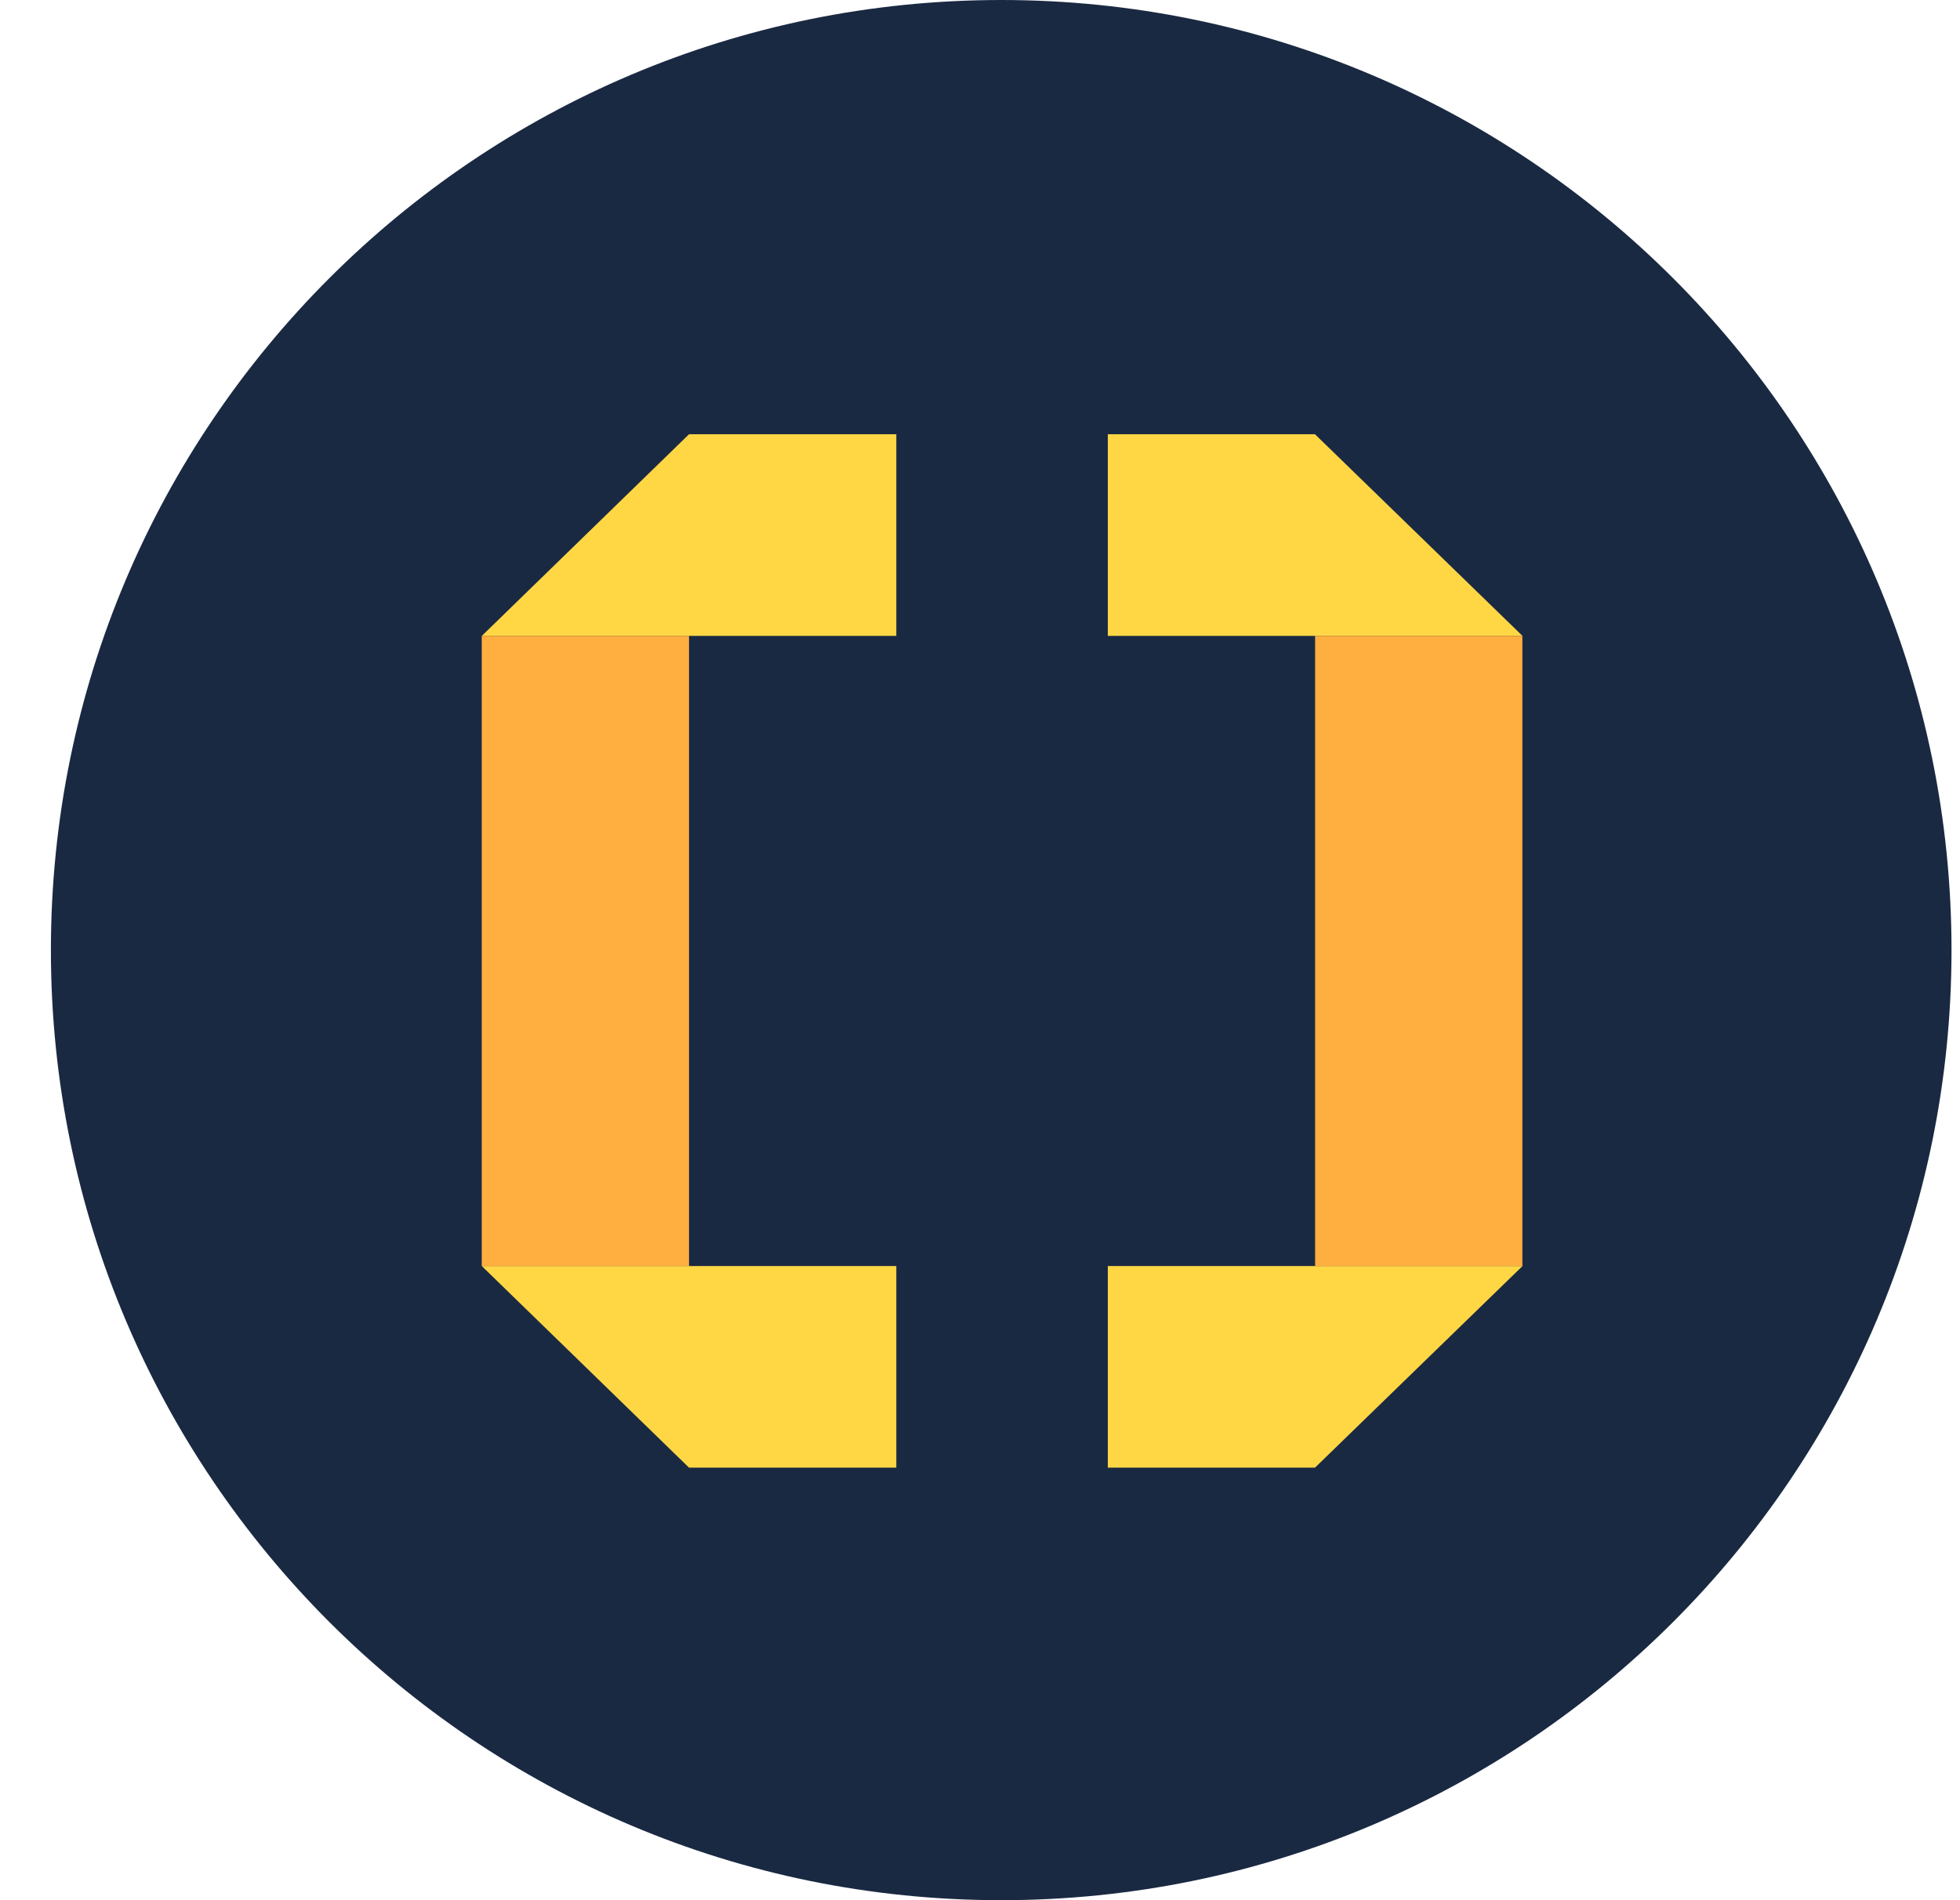
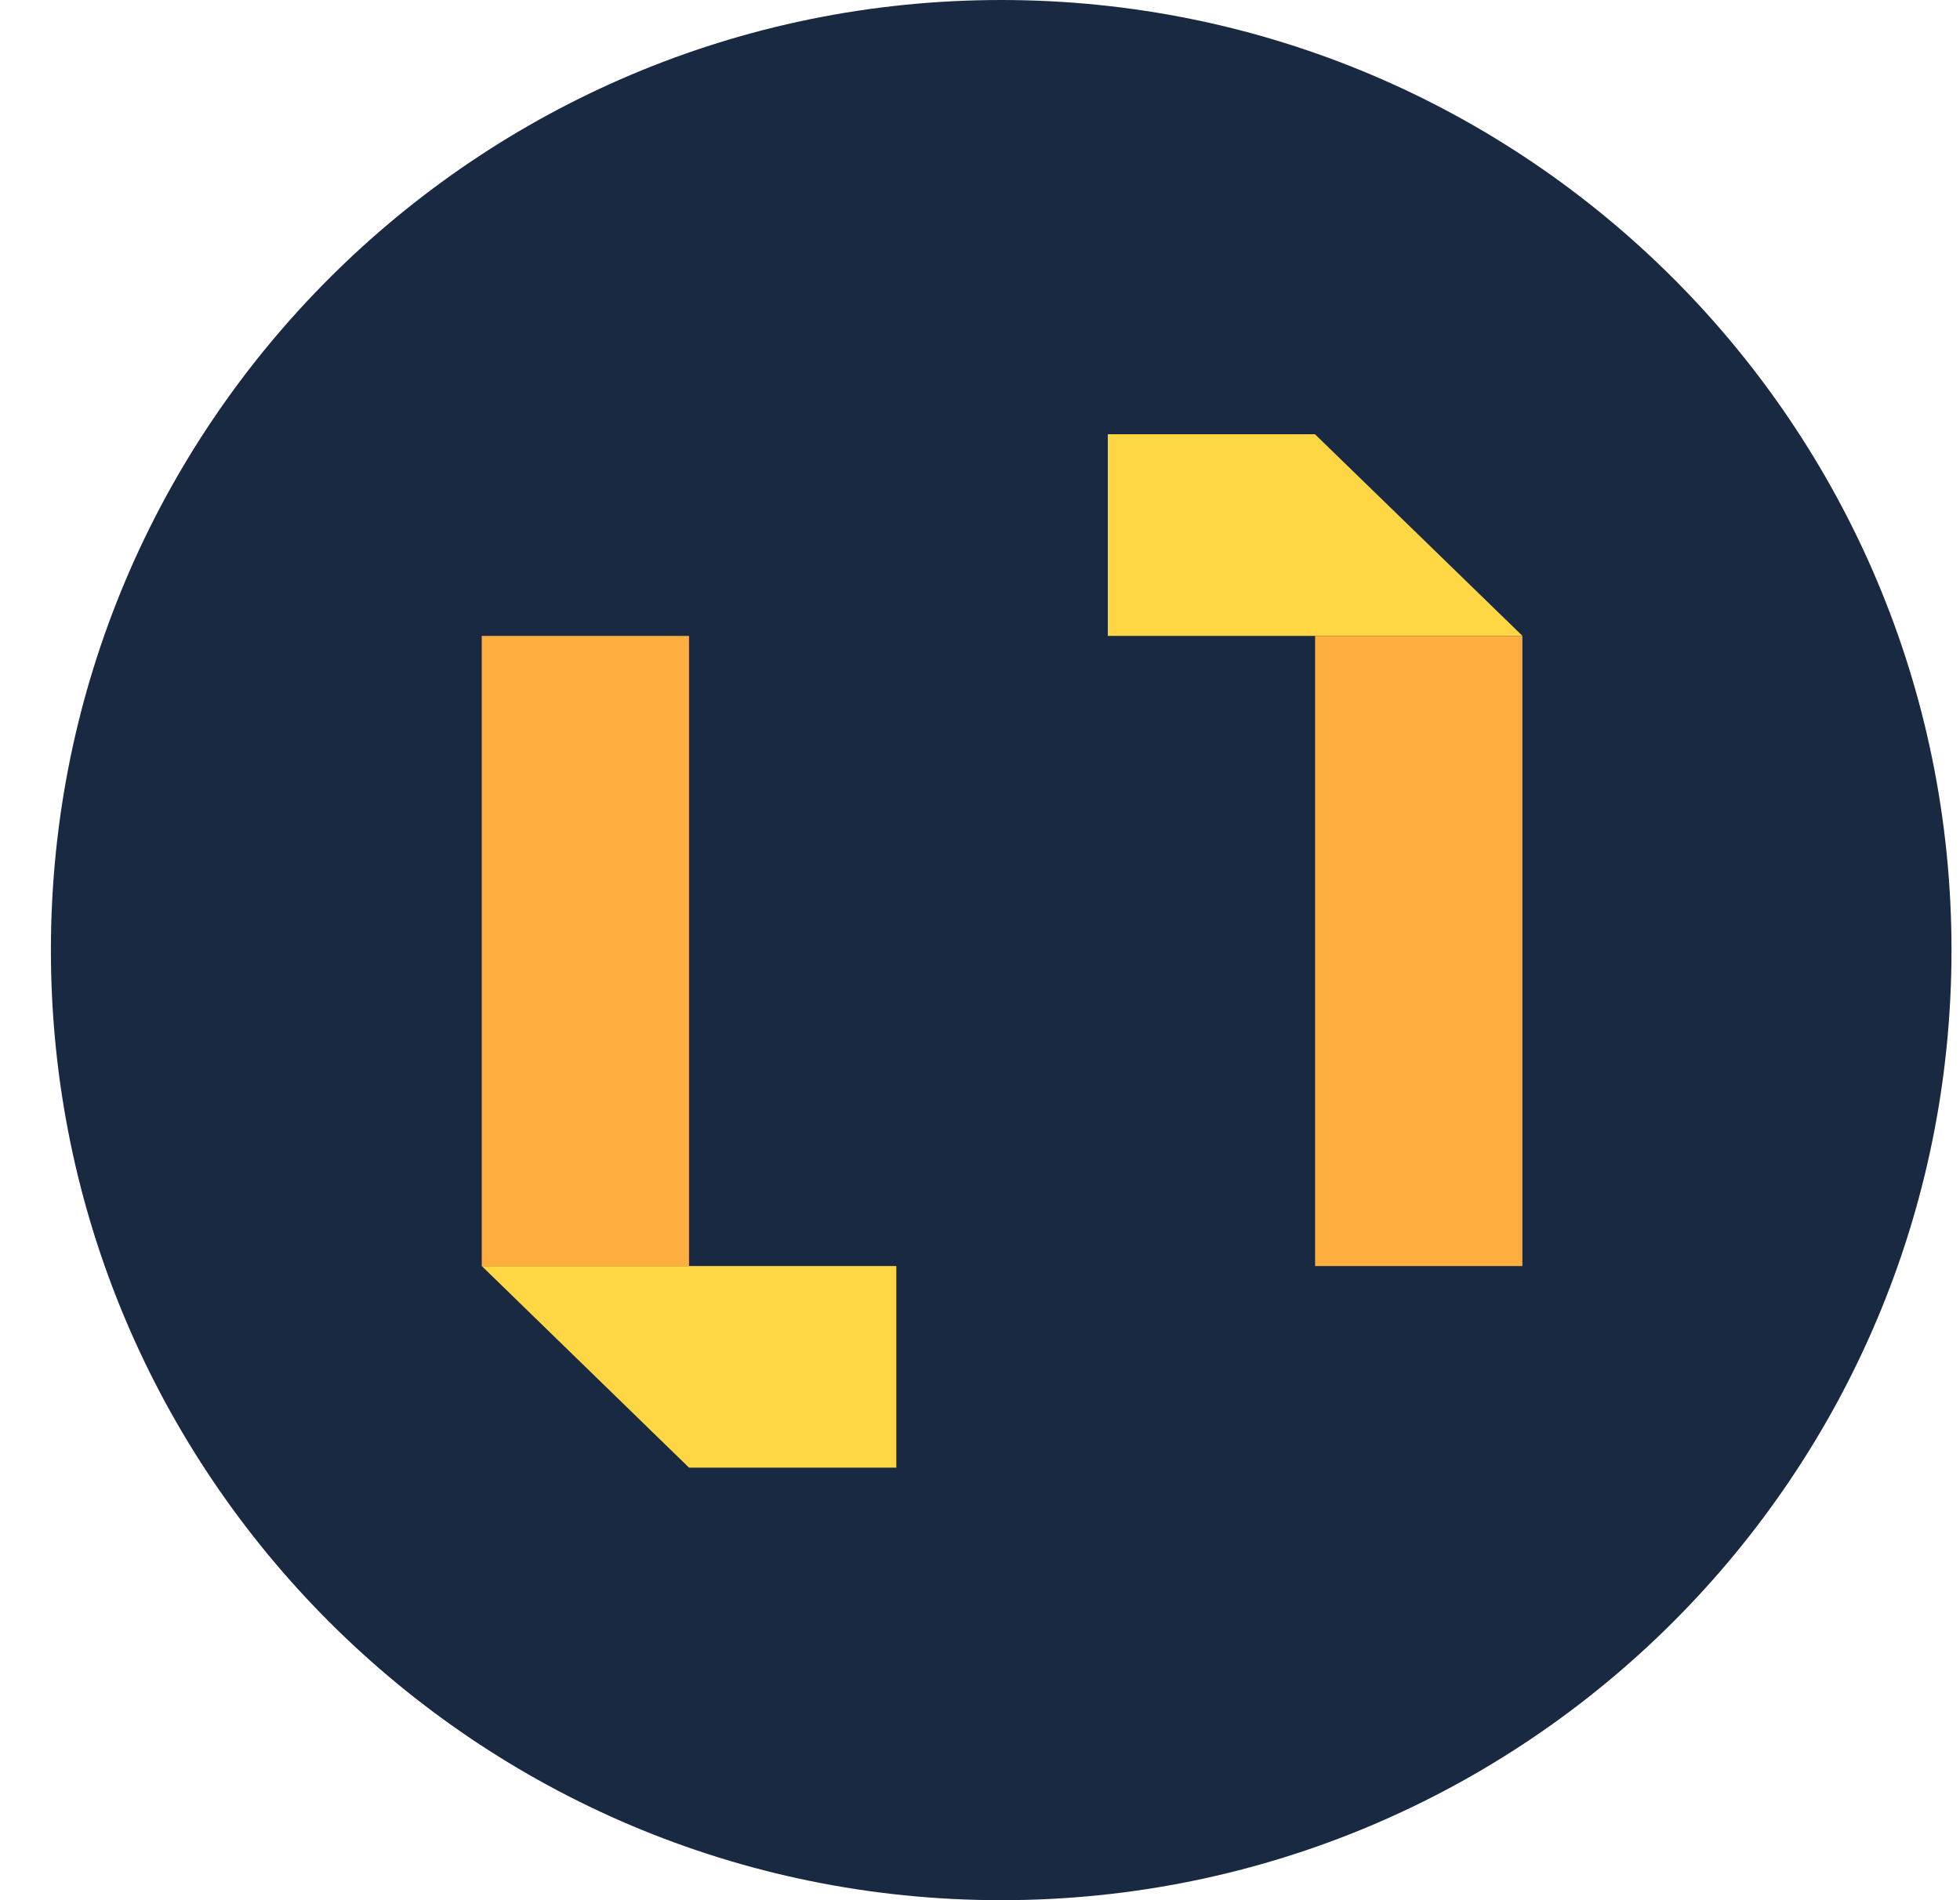
<svg xmlns="http://www.w3.org/2000/svg" width="33" height="32" viewBox="0 0 33 32" fill="none">
  <path d="M16.857 32C25.694 32 32.857 24.837 32.857 16C32.857 7.163 25.694 0 16.857 0C8.021 0 0.857 7.163 0.857 16C0.857 24.837 8.021 32 16.857 32Z" fill="#1A2942" />
-   <path d="M15.091 10.709V7.313H11.601L8.112 10.709H15.091Z" fill="#FFD745" />
  <path d="M15.091 21.321V24.716H11.601L8.112 21.321H15.091Z" fill="#FFD745" />
  <path d="M11.601 10.709H8.111V21.321H11.601V10.709Z" fill="#FFAF3F" />
  <path d="M18.652 10.709V7.313H22.14L25.634 10.709H18.652Z" fill="#FFD745" />
-   <path d="M18.652 21.321V24.716H22.14L25.634 21.321H18.652Z" fill="#FFD745" />
  <path d="M22.142 21.321H25.632V10.709H22.142V21.321Z" fill="#FFAF3F" />
</svg>